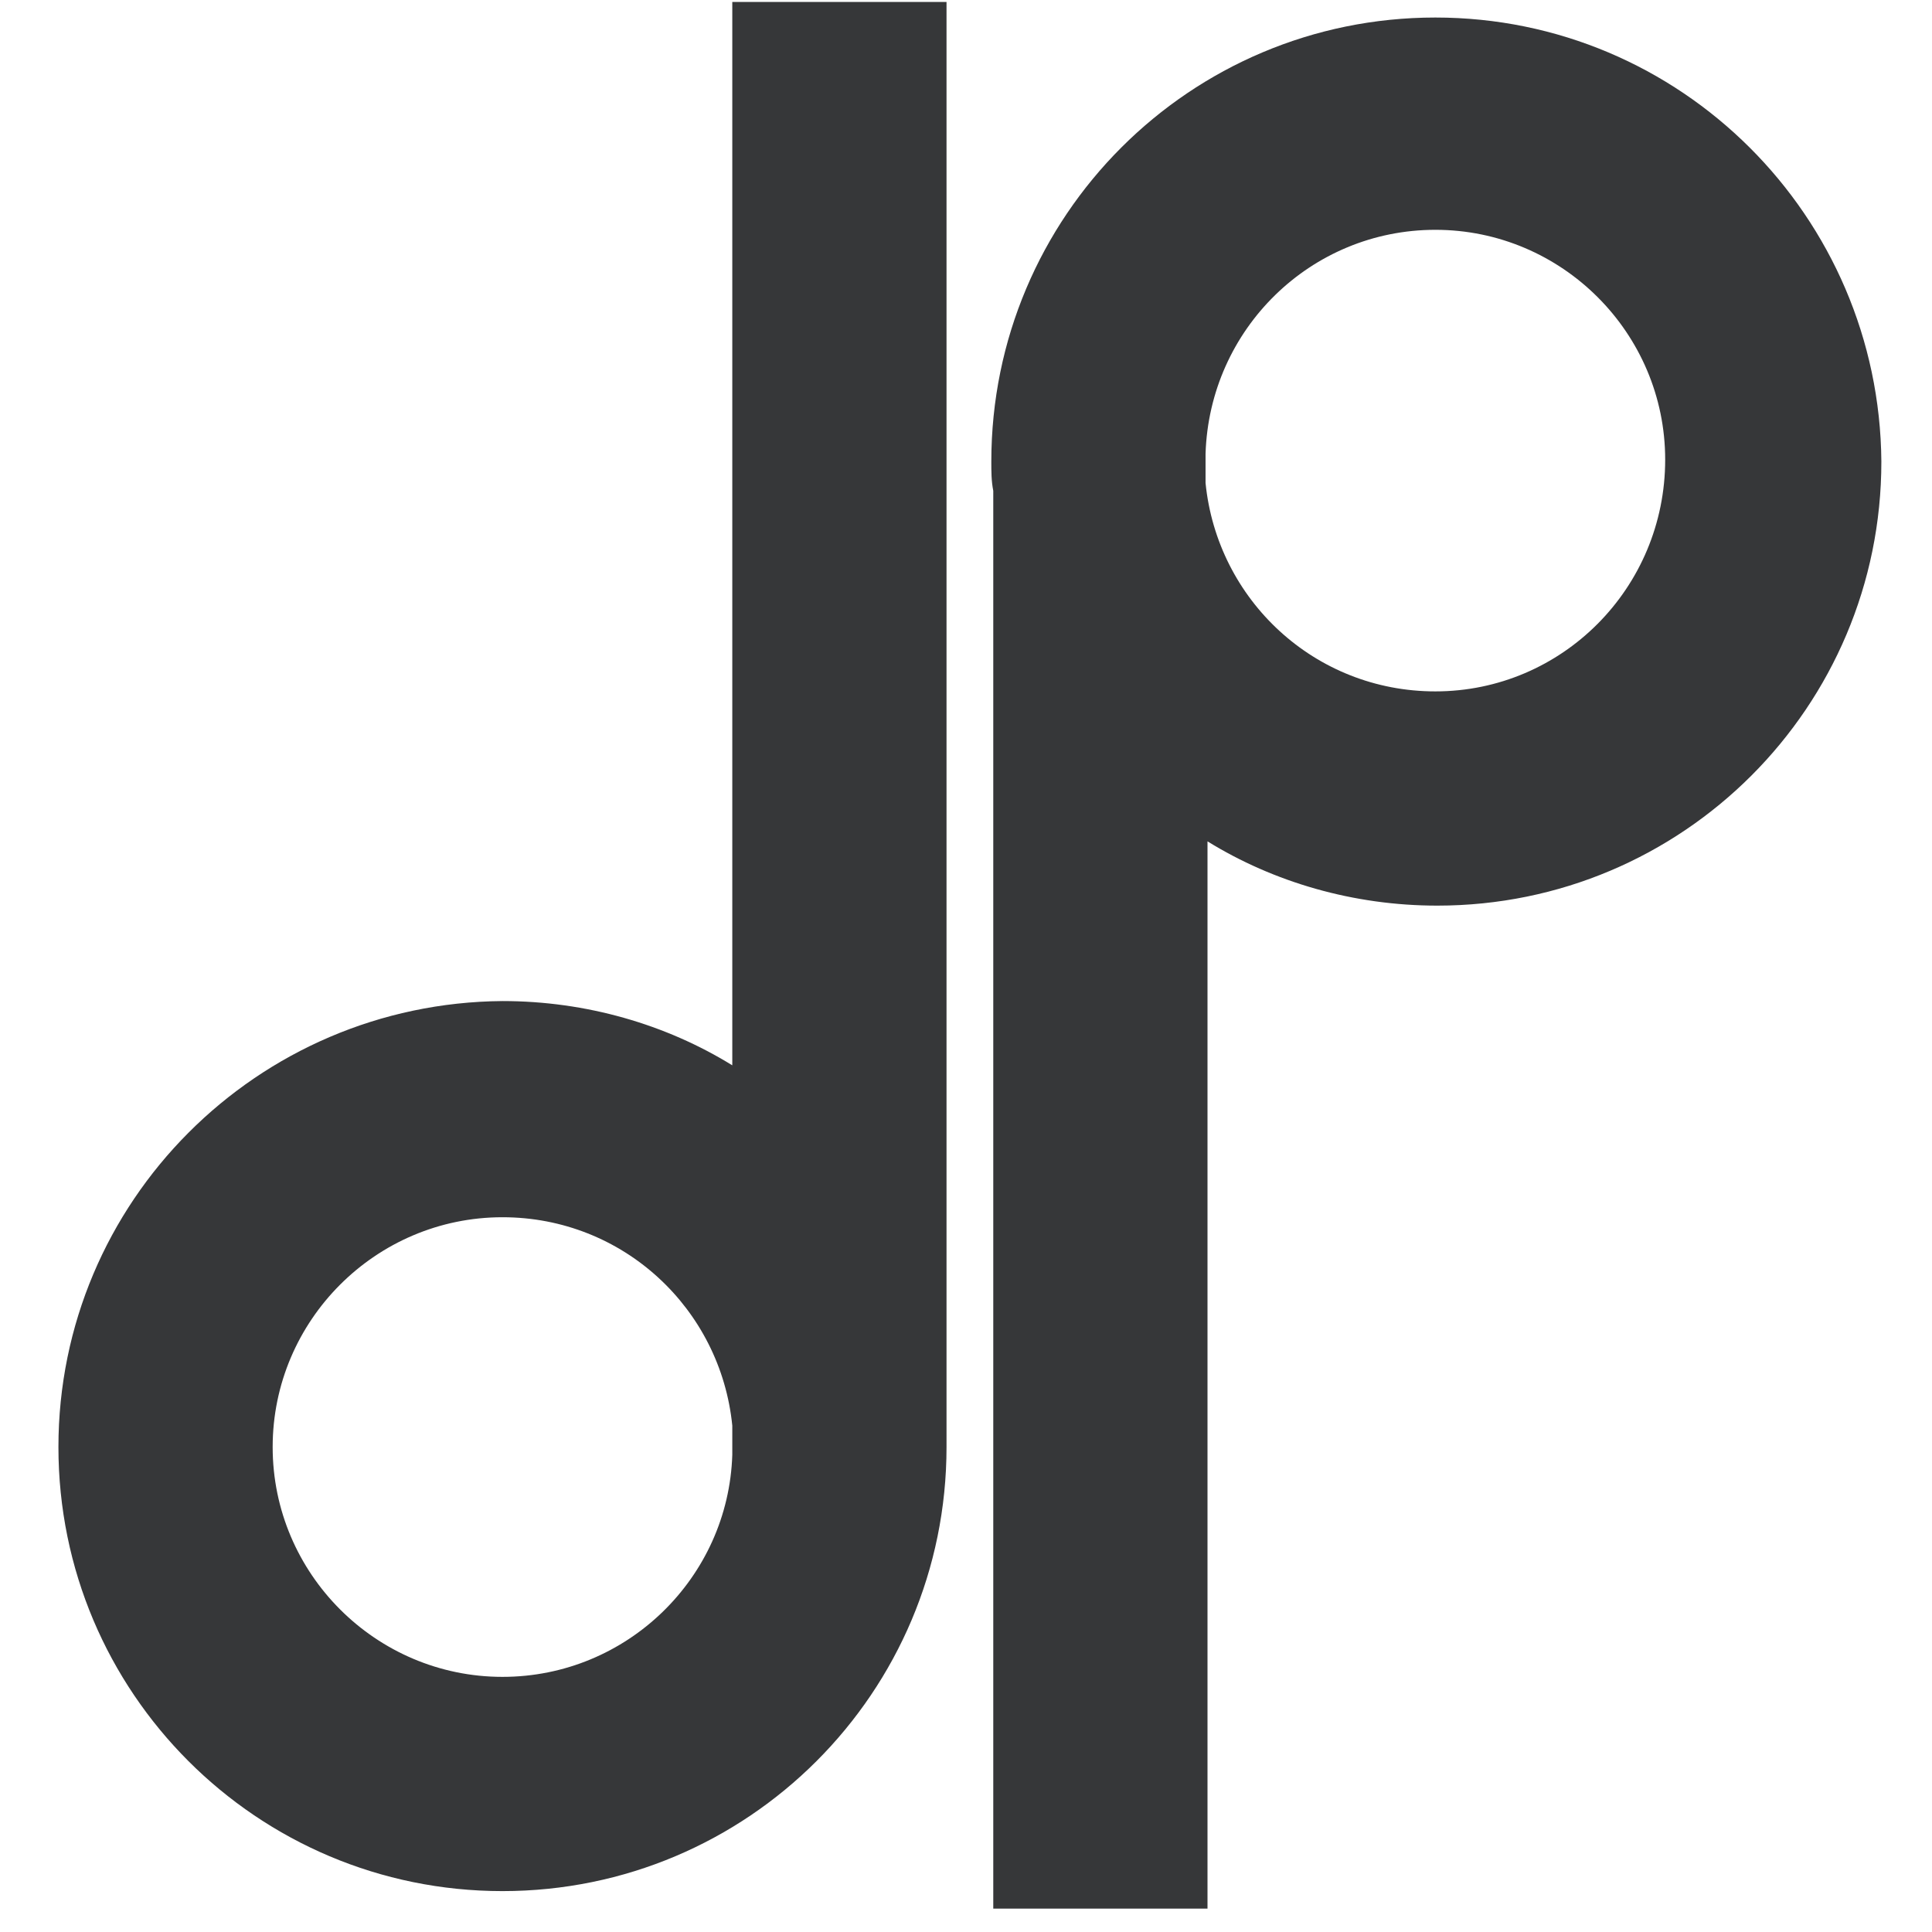
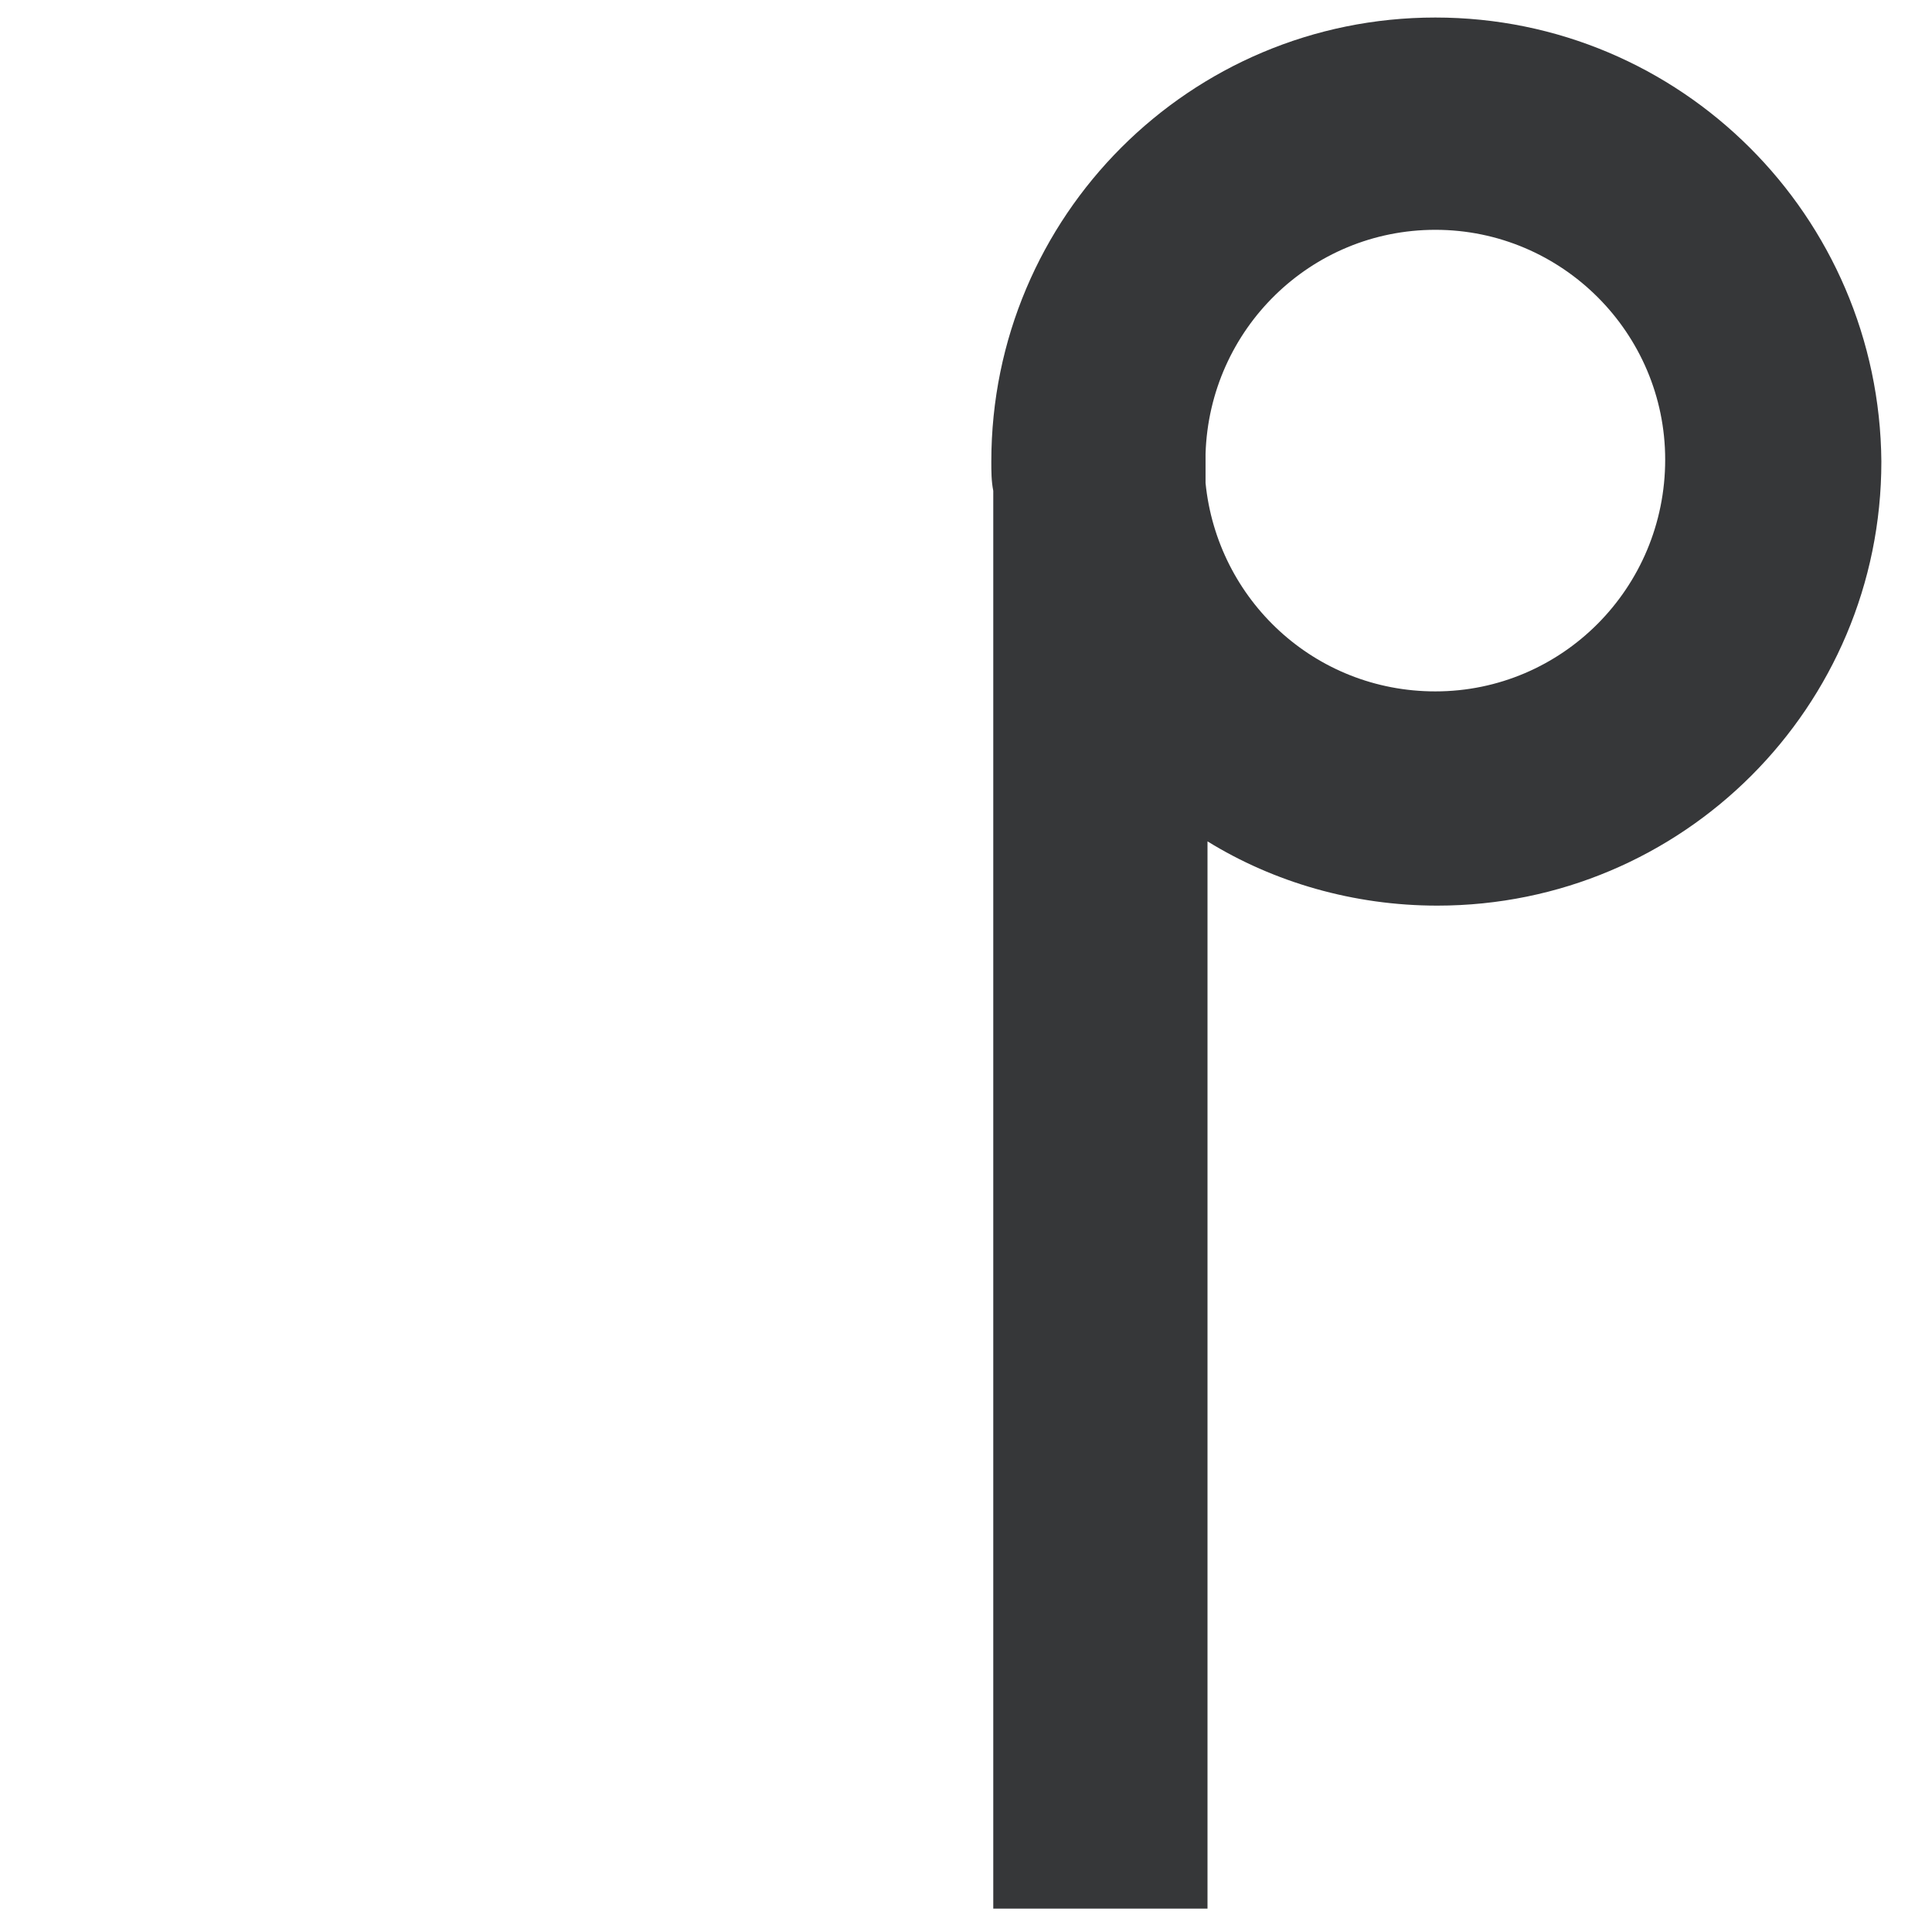
<svg xmlns="http://www.w3.org/2000/svg" version="1.1" id="Livello_1" x="0px" y="0px" viewBox="0 0 99.2 99.2" style="enable-background:new 0 0 99.2 99.2;" xml:space="preserve">
  <style type="text/css">
	.st0{fill:#363739;}
</style>
  <g>
-     <path class="st0" d="M48.6,72.7V0.1h-11v54.6c-3.4-2.1-7.5-3.3-11.8-3.3C13.2,51.5,3,61.7,3,74.3s10.2,22.8,22.8,22.8   s22.8-10.2,22.8-22.8C48.6,73.7,48.6,73.2,48.6,72.7z M25.8,86.1c-6.5,0-11.8-5.3-11.8-11.8s5.3-11.8,11.8-11.8   c6.2,0,11.2,4.7,11.8,10.7v1.5C37.4,81,32.2,86.1,25.8,86.1z" />
    <path class="st0" d="M73.7,0.9c-12.6,0-22.8,10.2-22.8,22.8c0,0.5,0,1,0.1,1.5V98h11V43.2c3.4,2.1,7.5,3.3,11.8,3.3   c12.6,0,22.8-10.2,22.8-22.8C96.5,11.1,86.3,0.9,73.7,0.9z M73.7,35.5c-6.2,0-11.2-4.7-11.8-10.7v-1.5c0.2-6.4,5.4-11.5,11.8-11.5   c6.5,0,11.8,5.3,11.8,11.8C85.5,30.2,80.2,35.5,73.7,35.5z" />
  </g>
</svg>